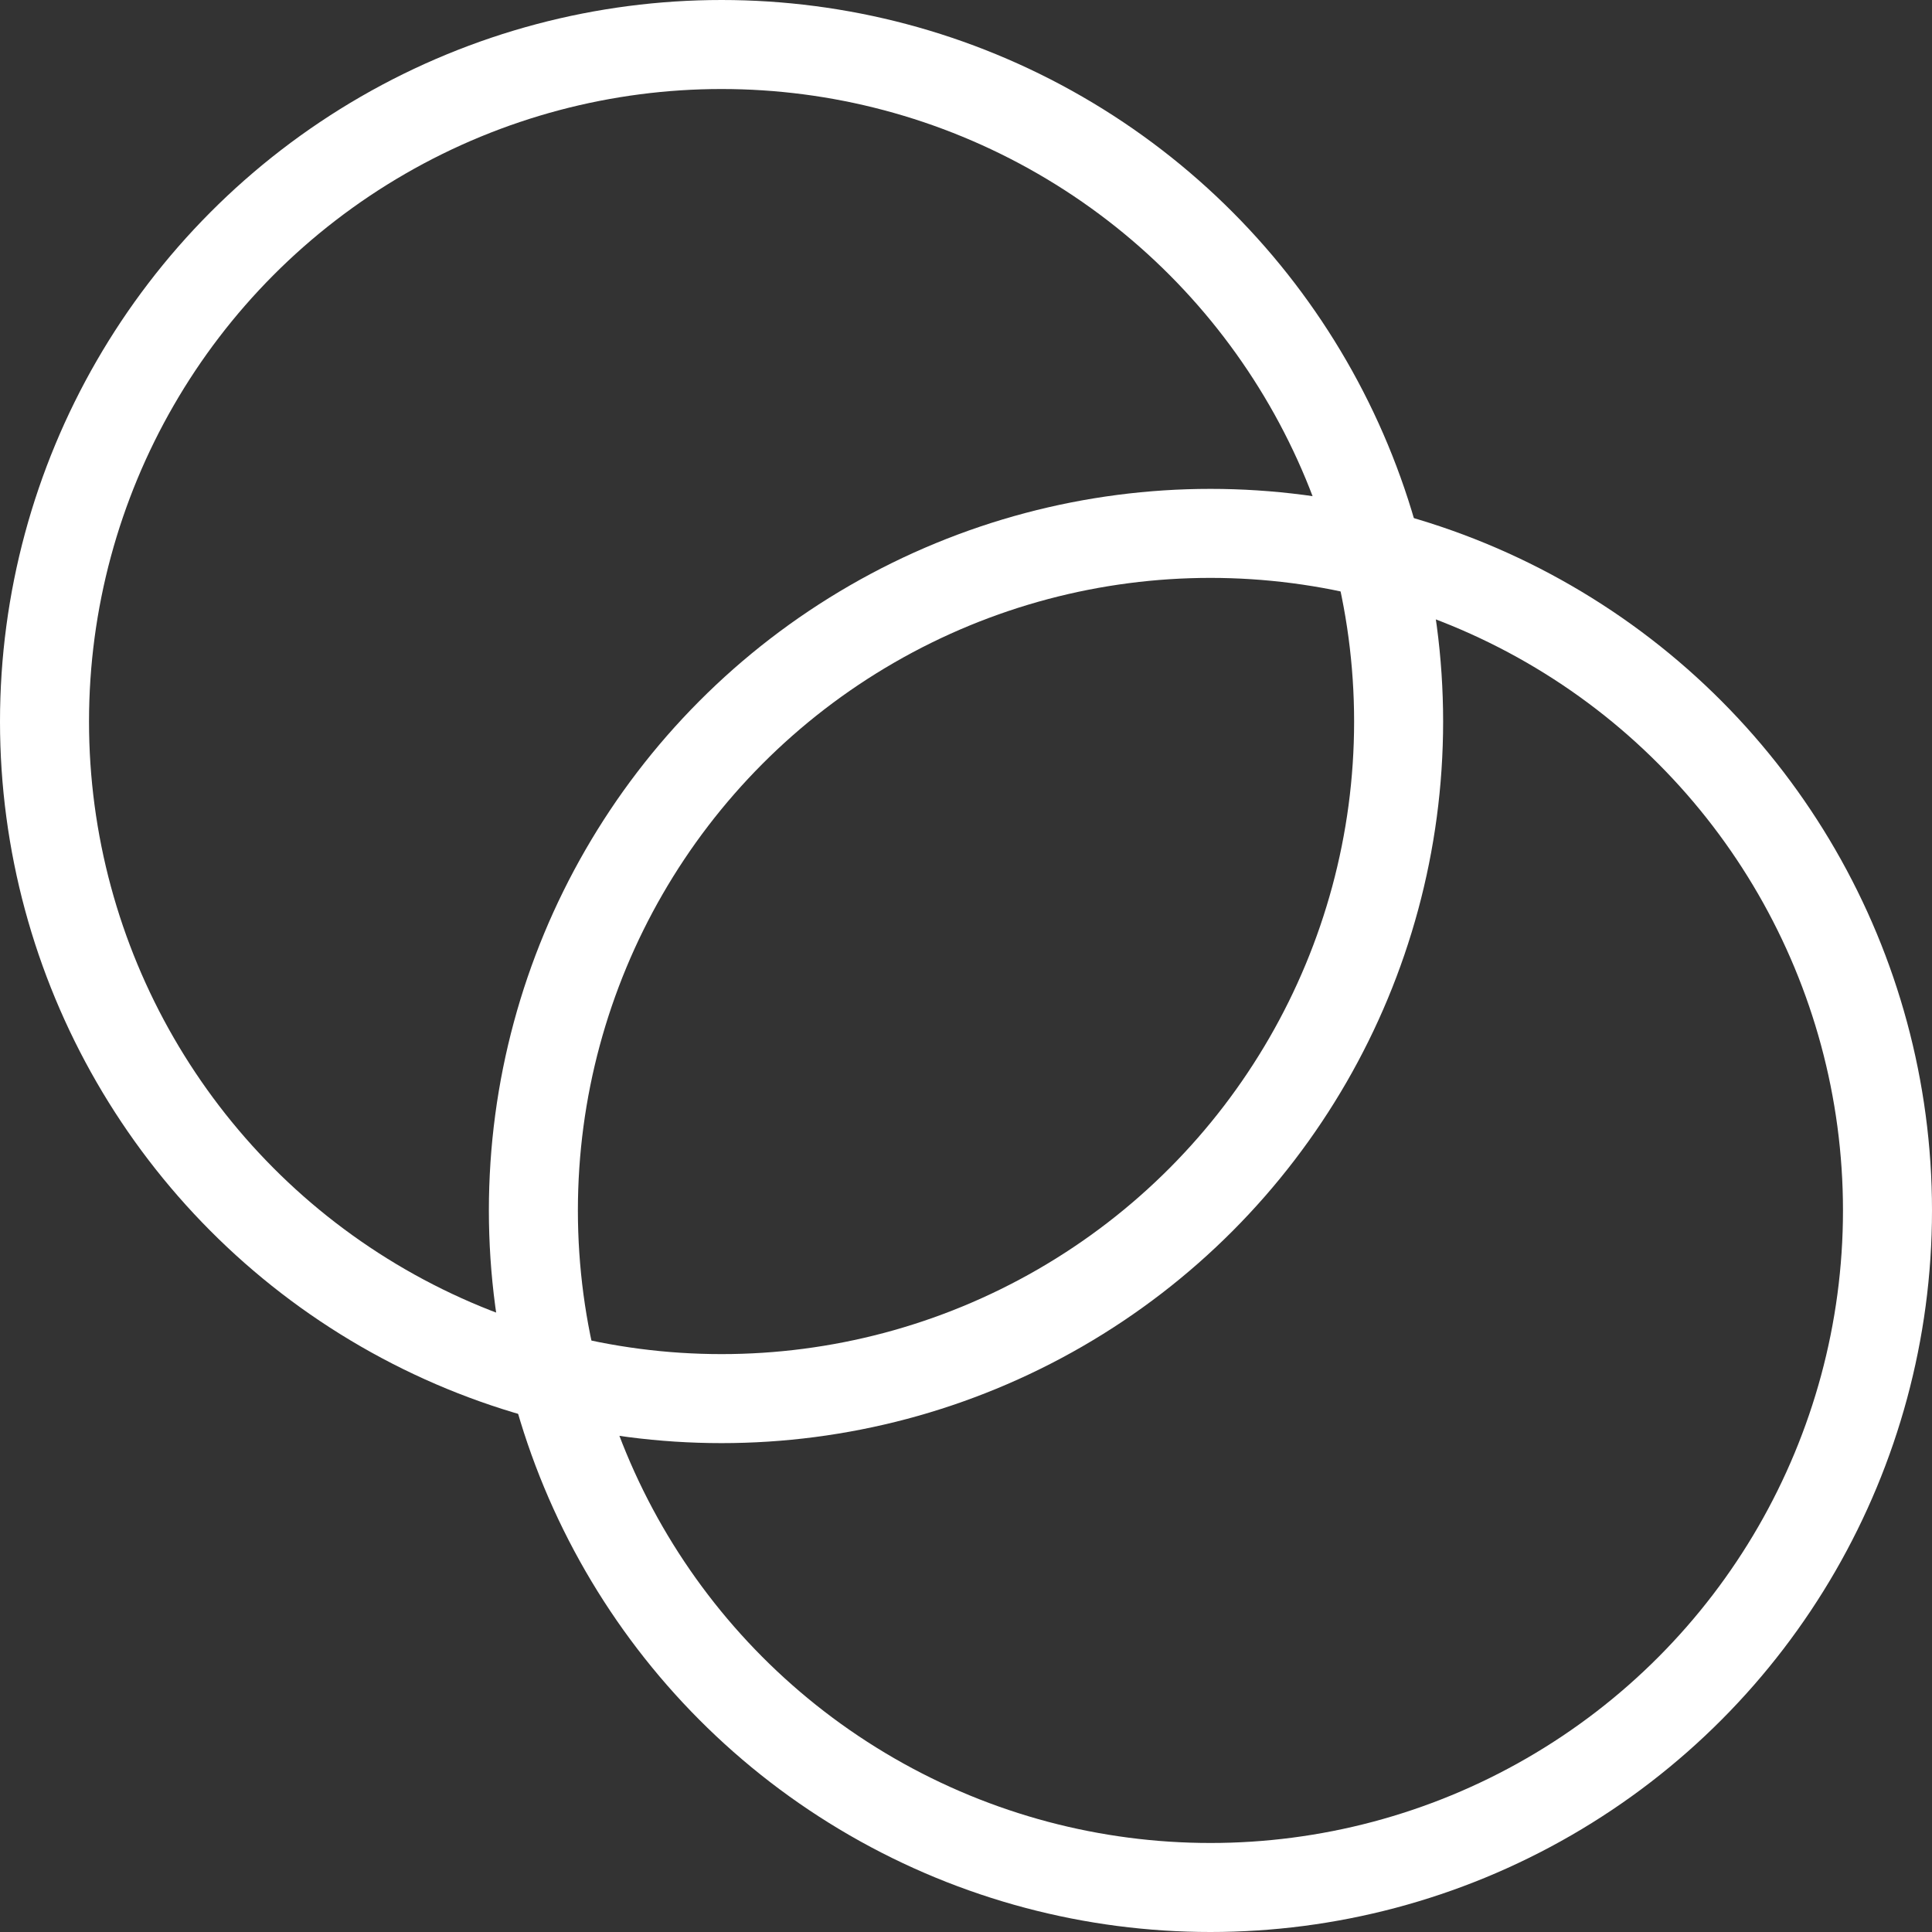
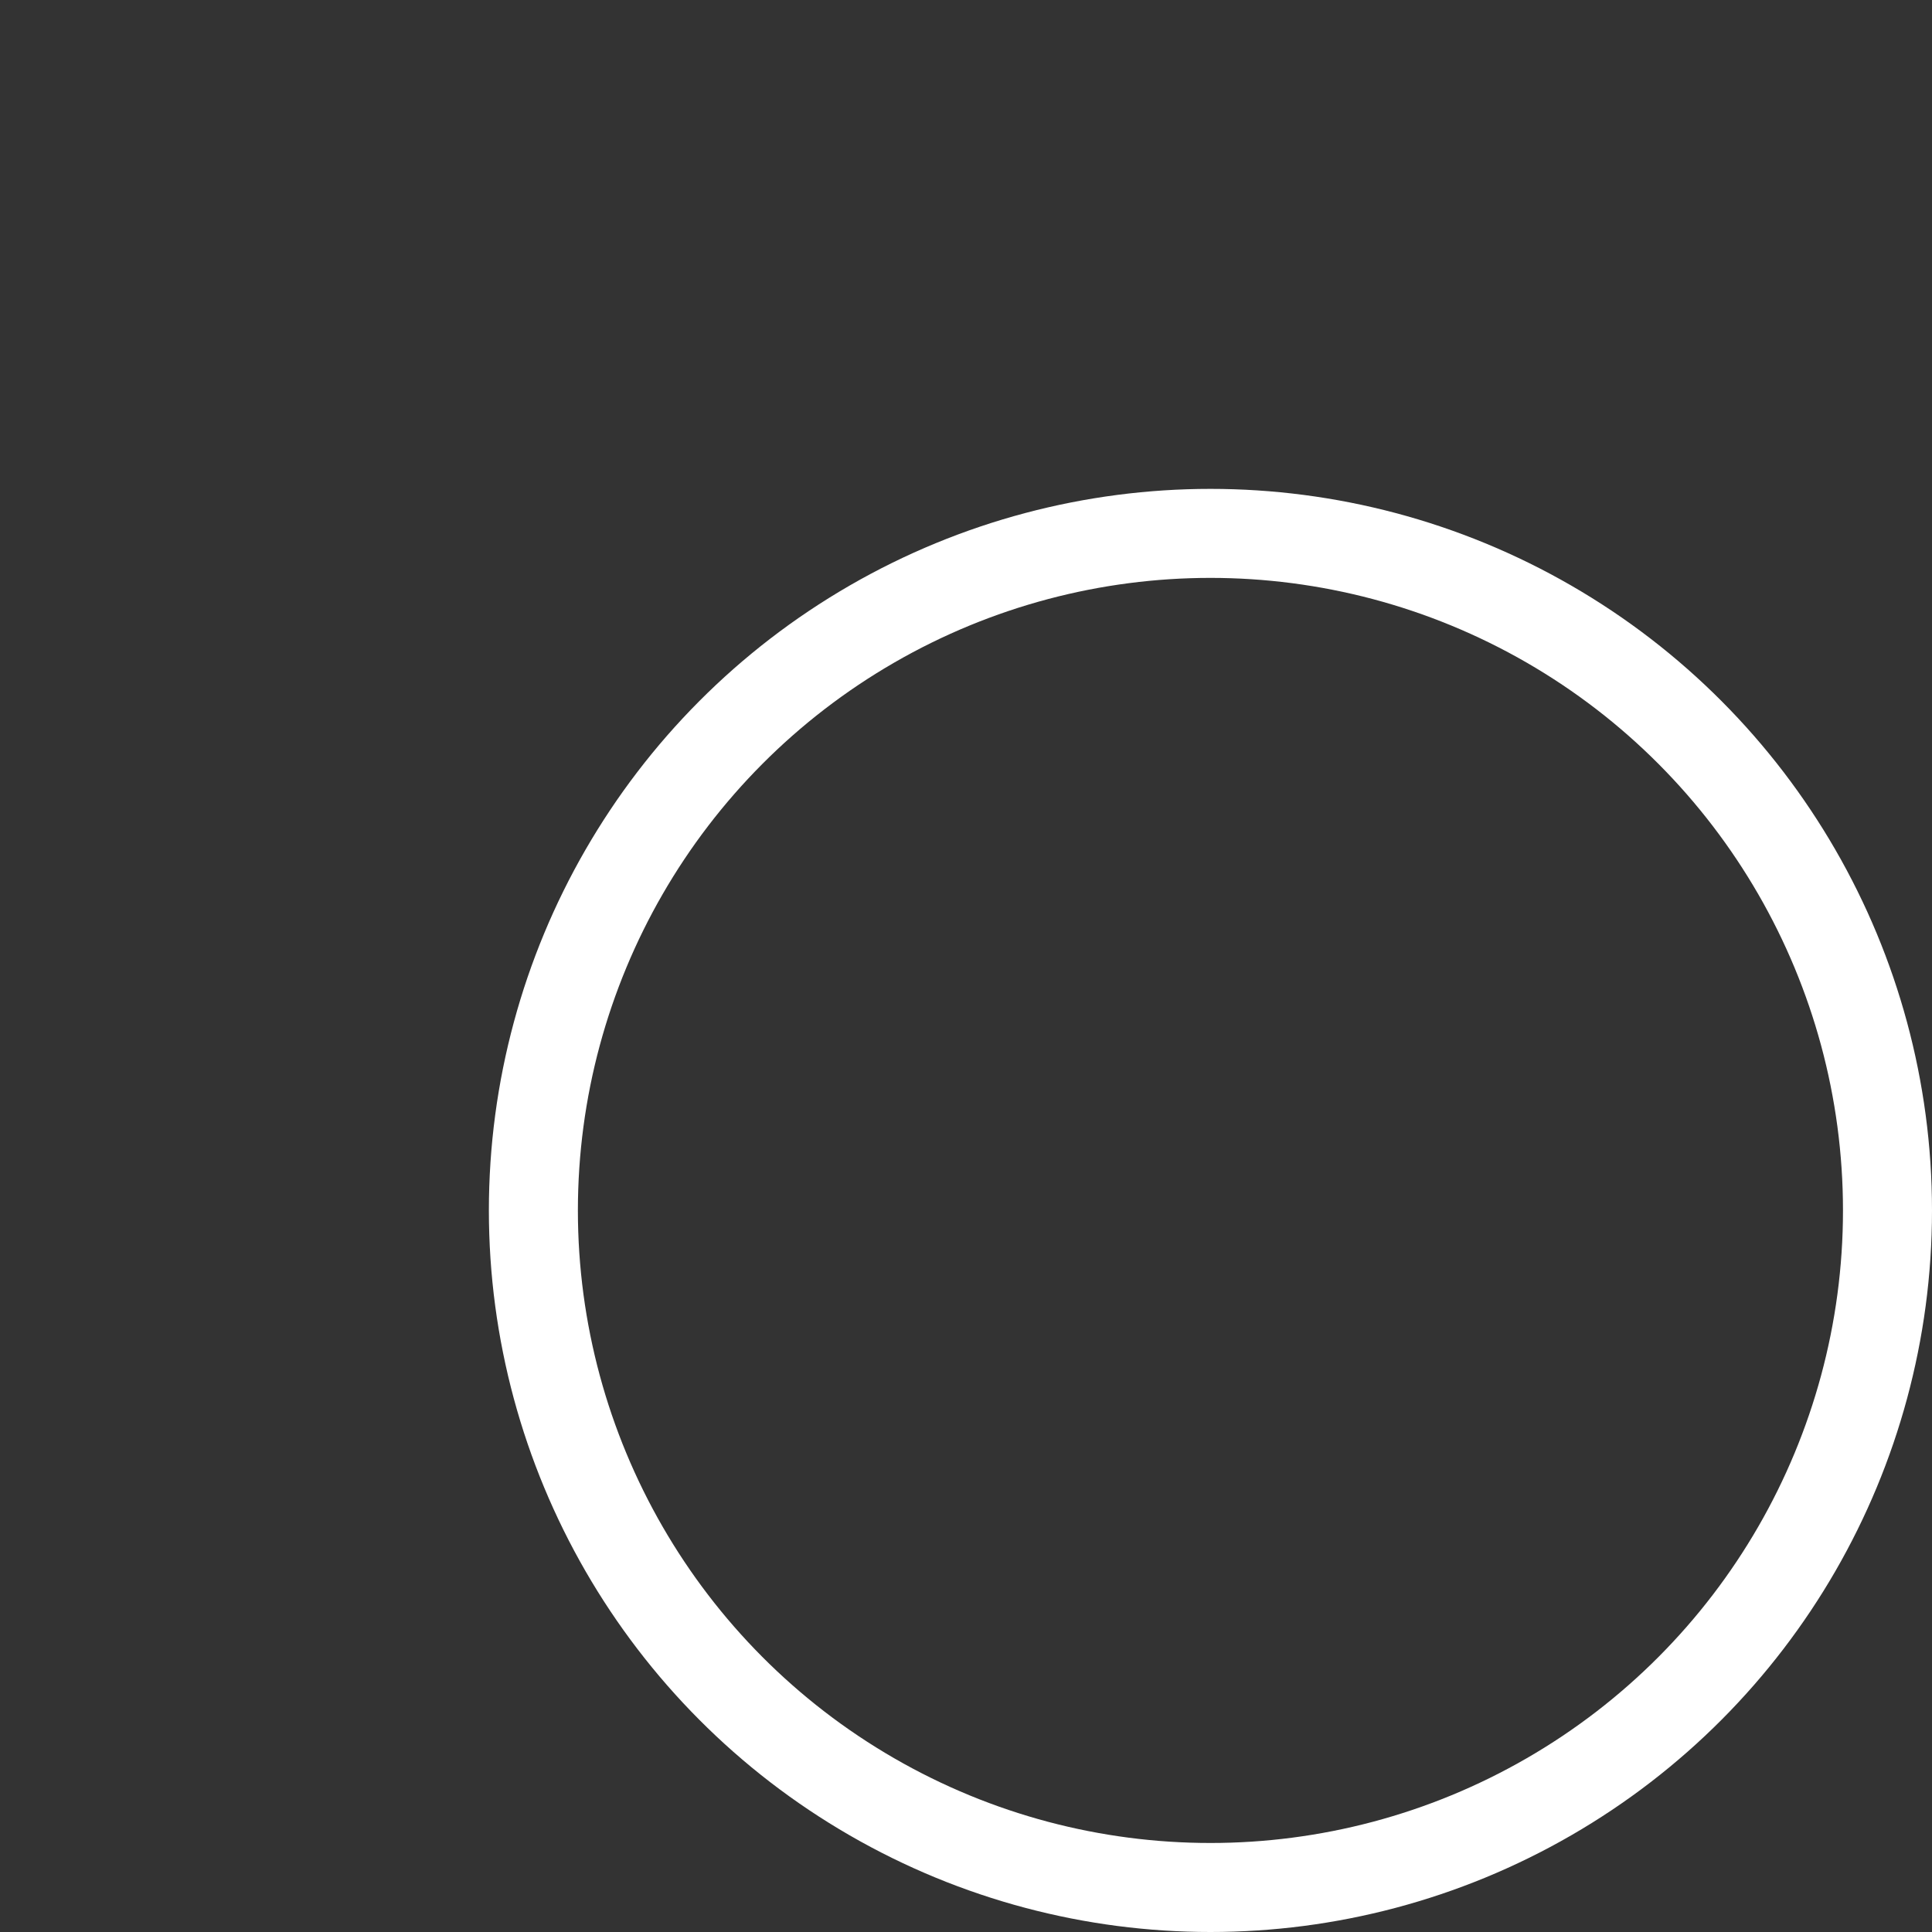
<svg xmlns="http://www.w3.org/2000/svg" id="b" viewBox="0 0 217.04 217.04">
  <rect x="0" y="0" width="217.04" height="217.04" fill="#333333" stroke="none" />
  <g id="c">
-     <circle cx="81.06" cy="81.06" r="76.06" style="fill:none; stroke:#fff; stroke-miterlimit:10; stroke-width:10px;" />
    <circle cx="135.98" cy="135.98" r="76.06" style="fill:none; stroke:#fff; stroke-miterlimit:10; stroke-width:10px;" />
  </g>
</svg>